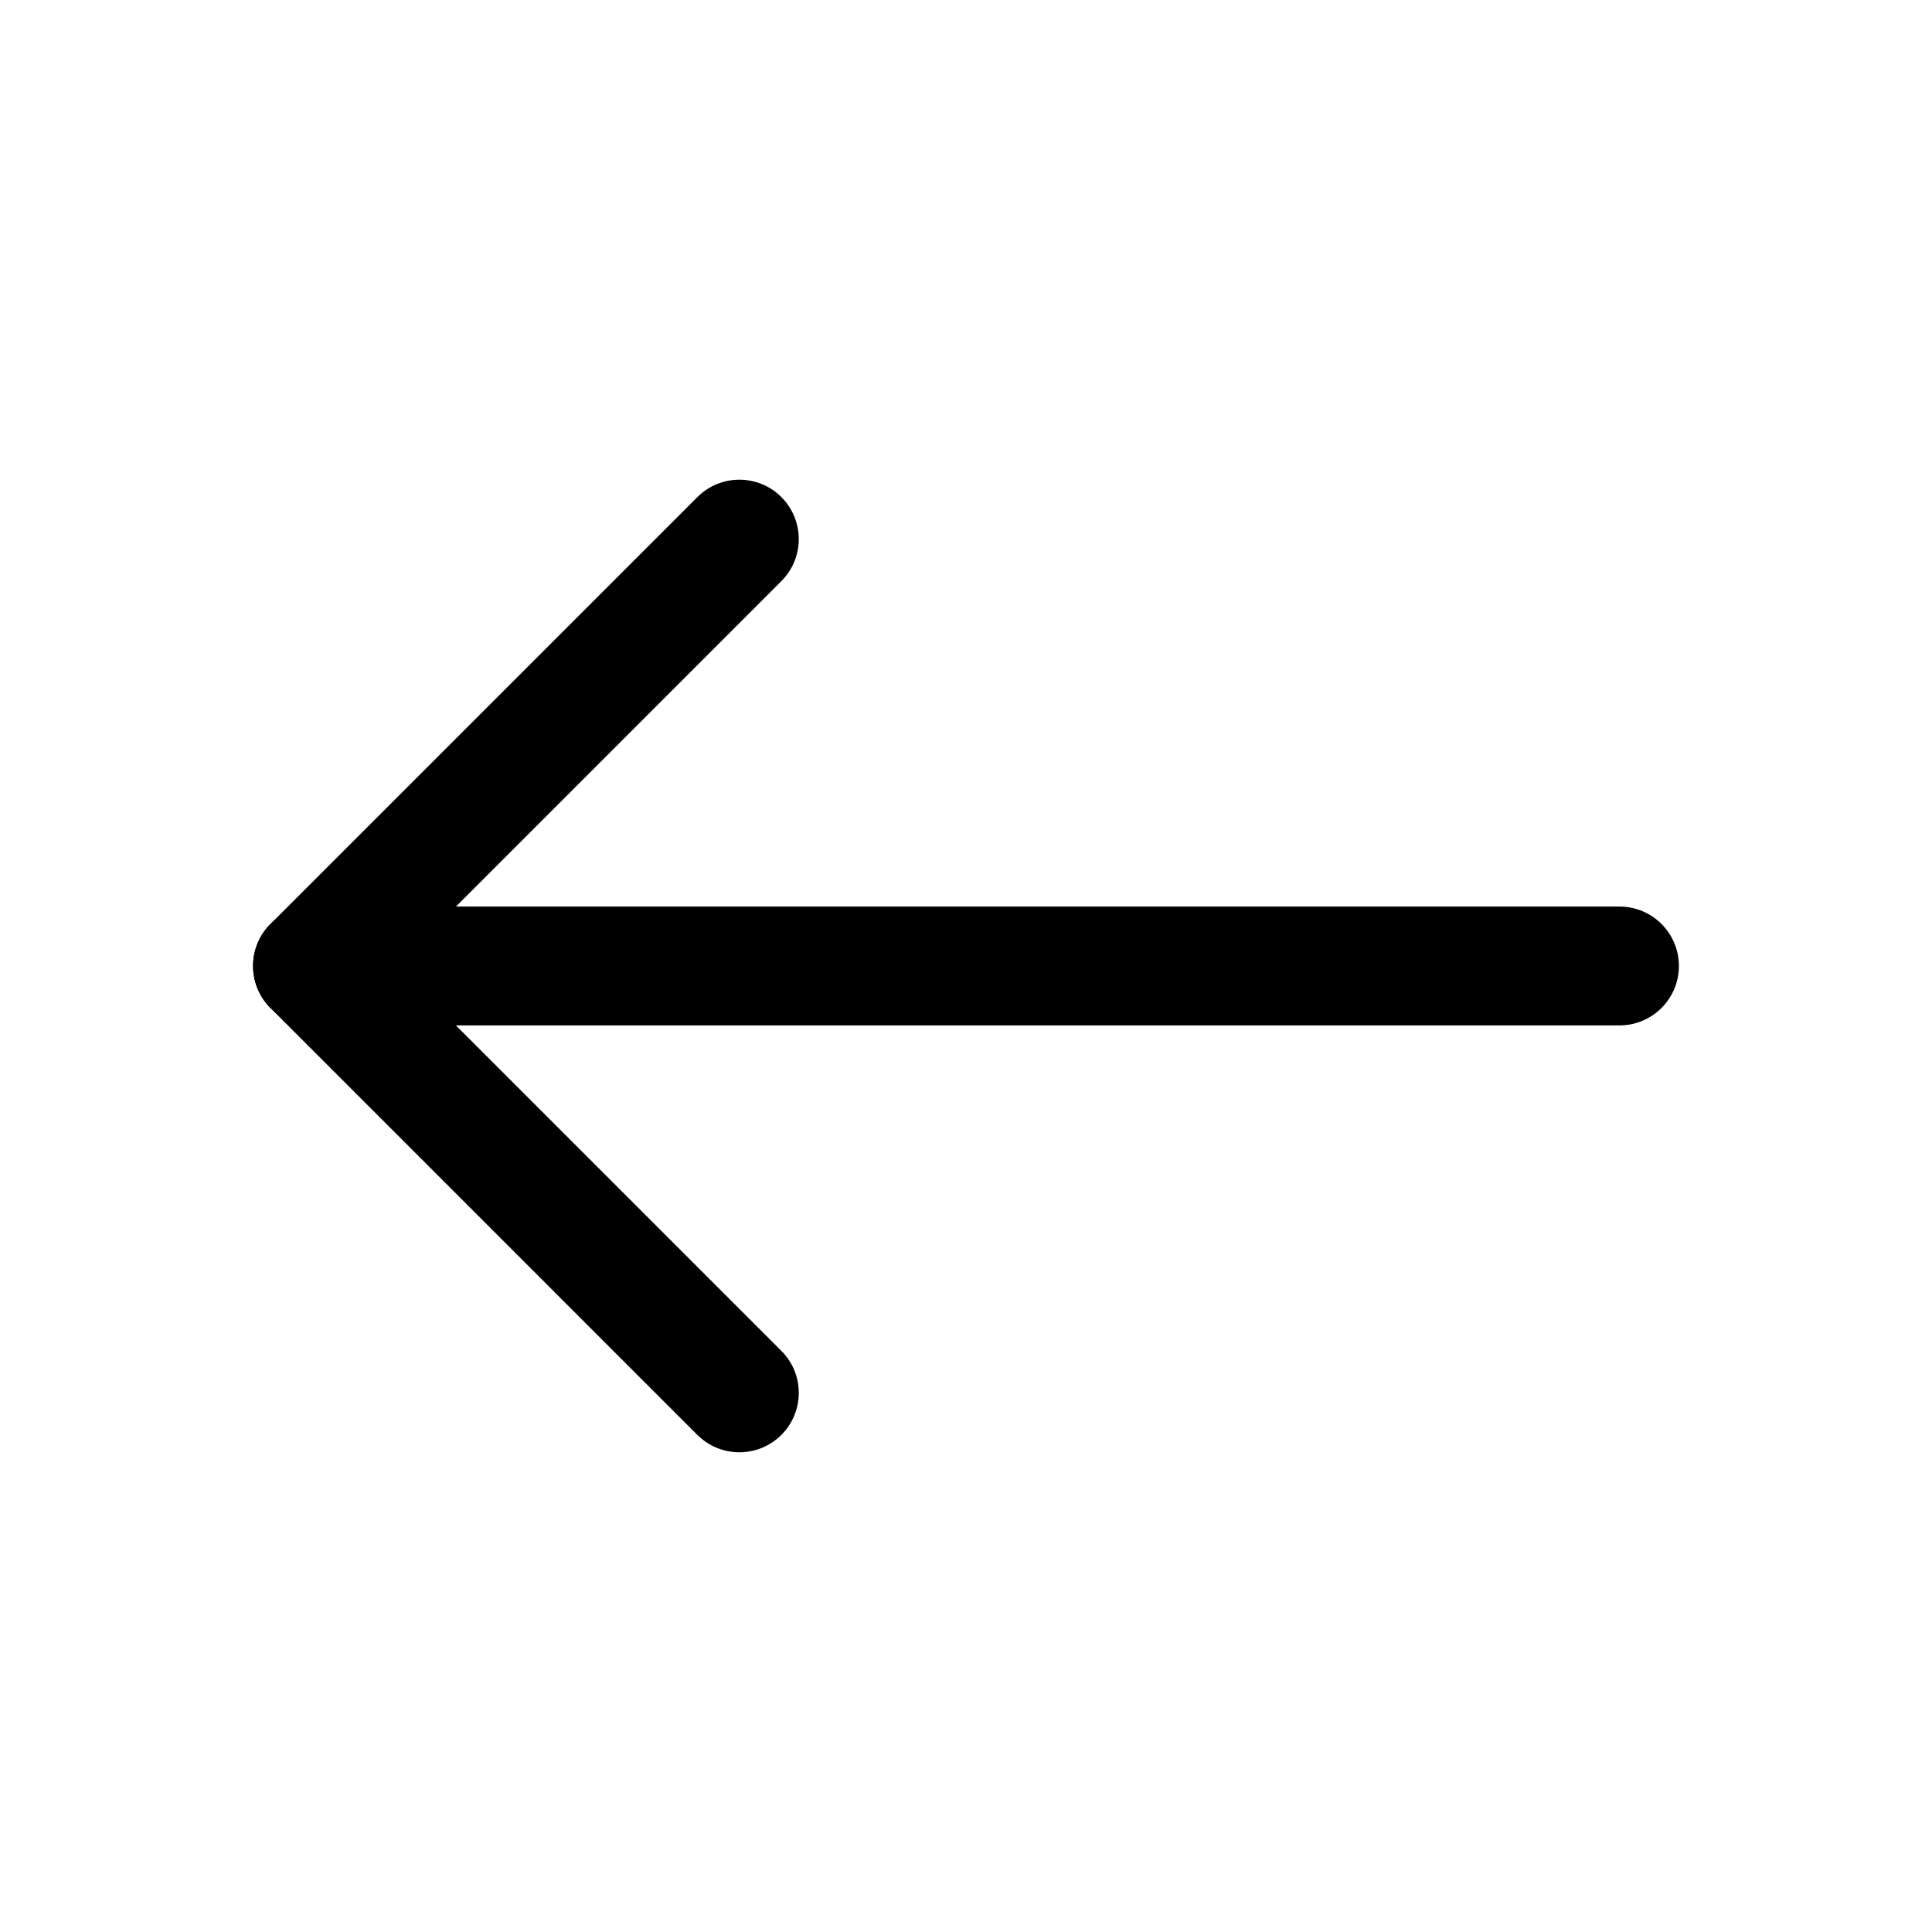
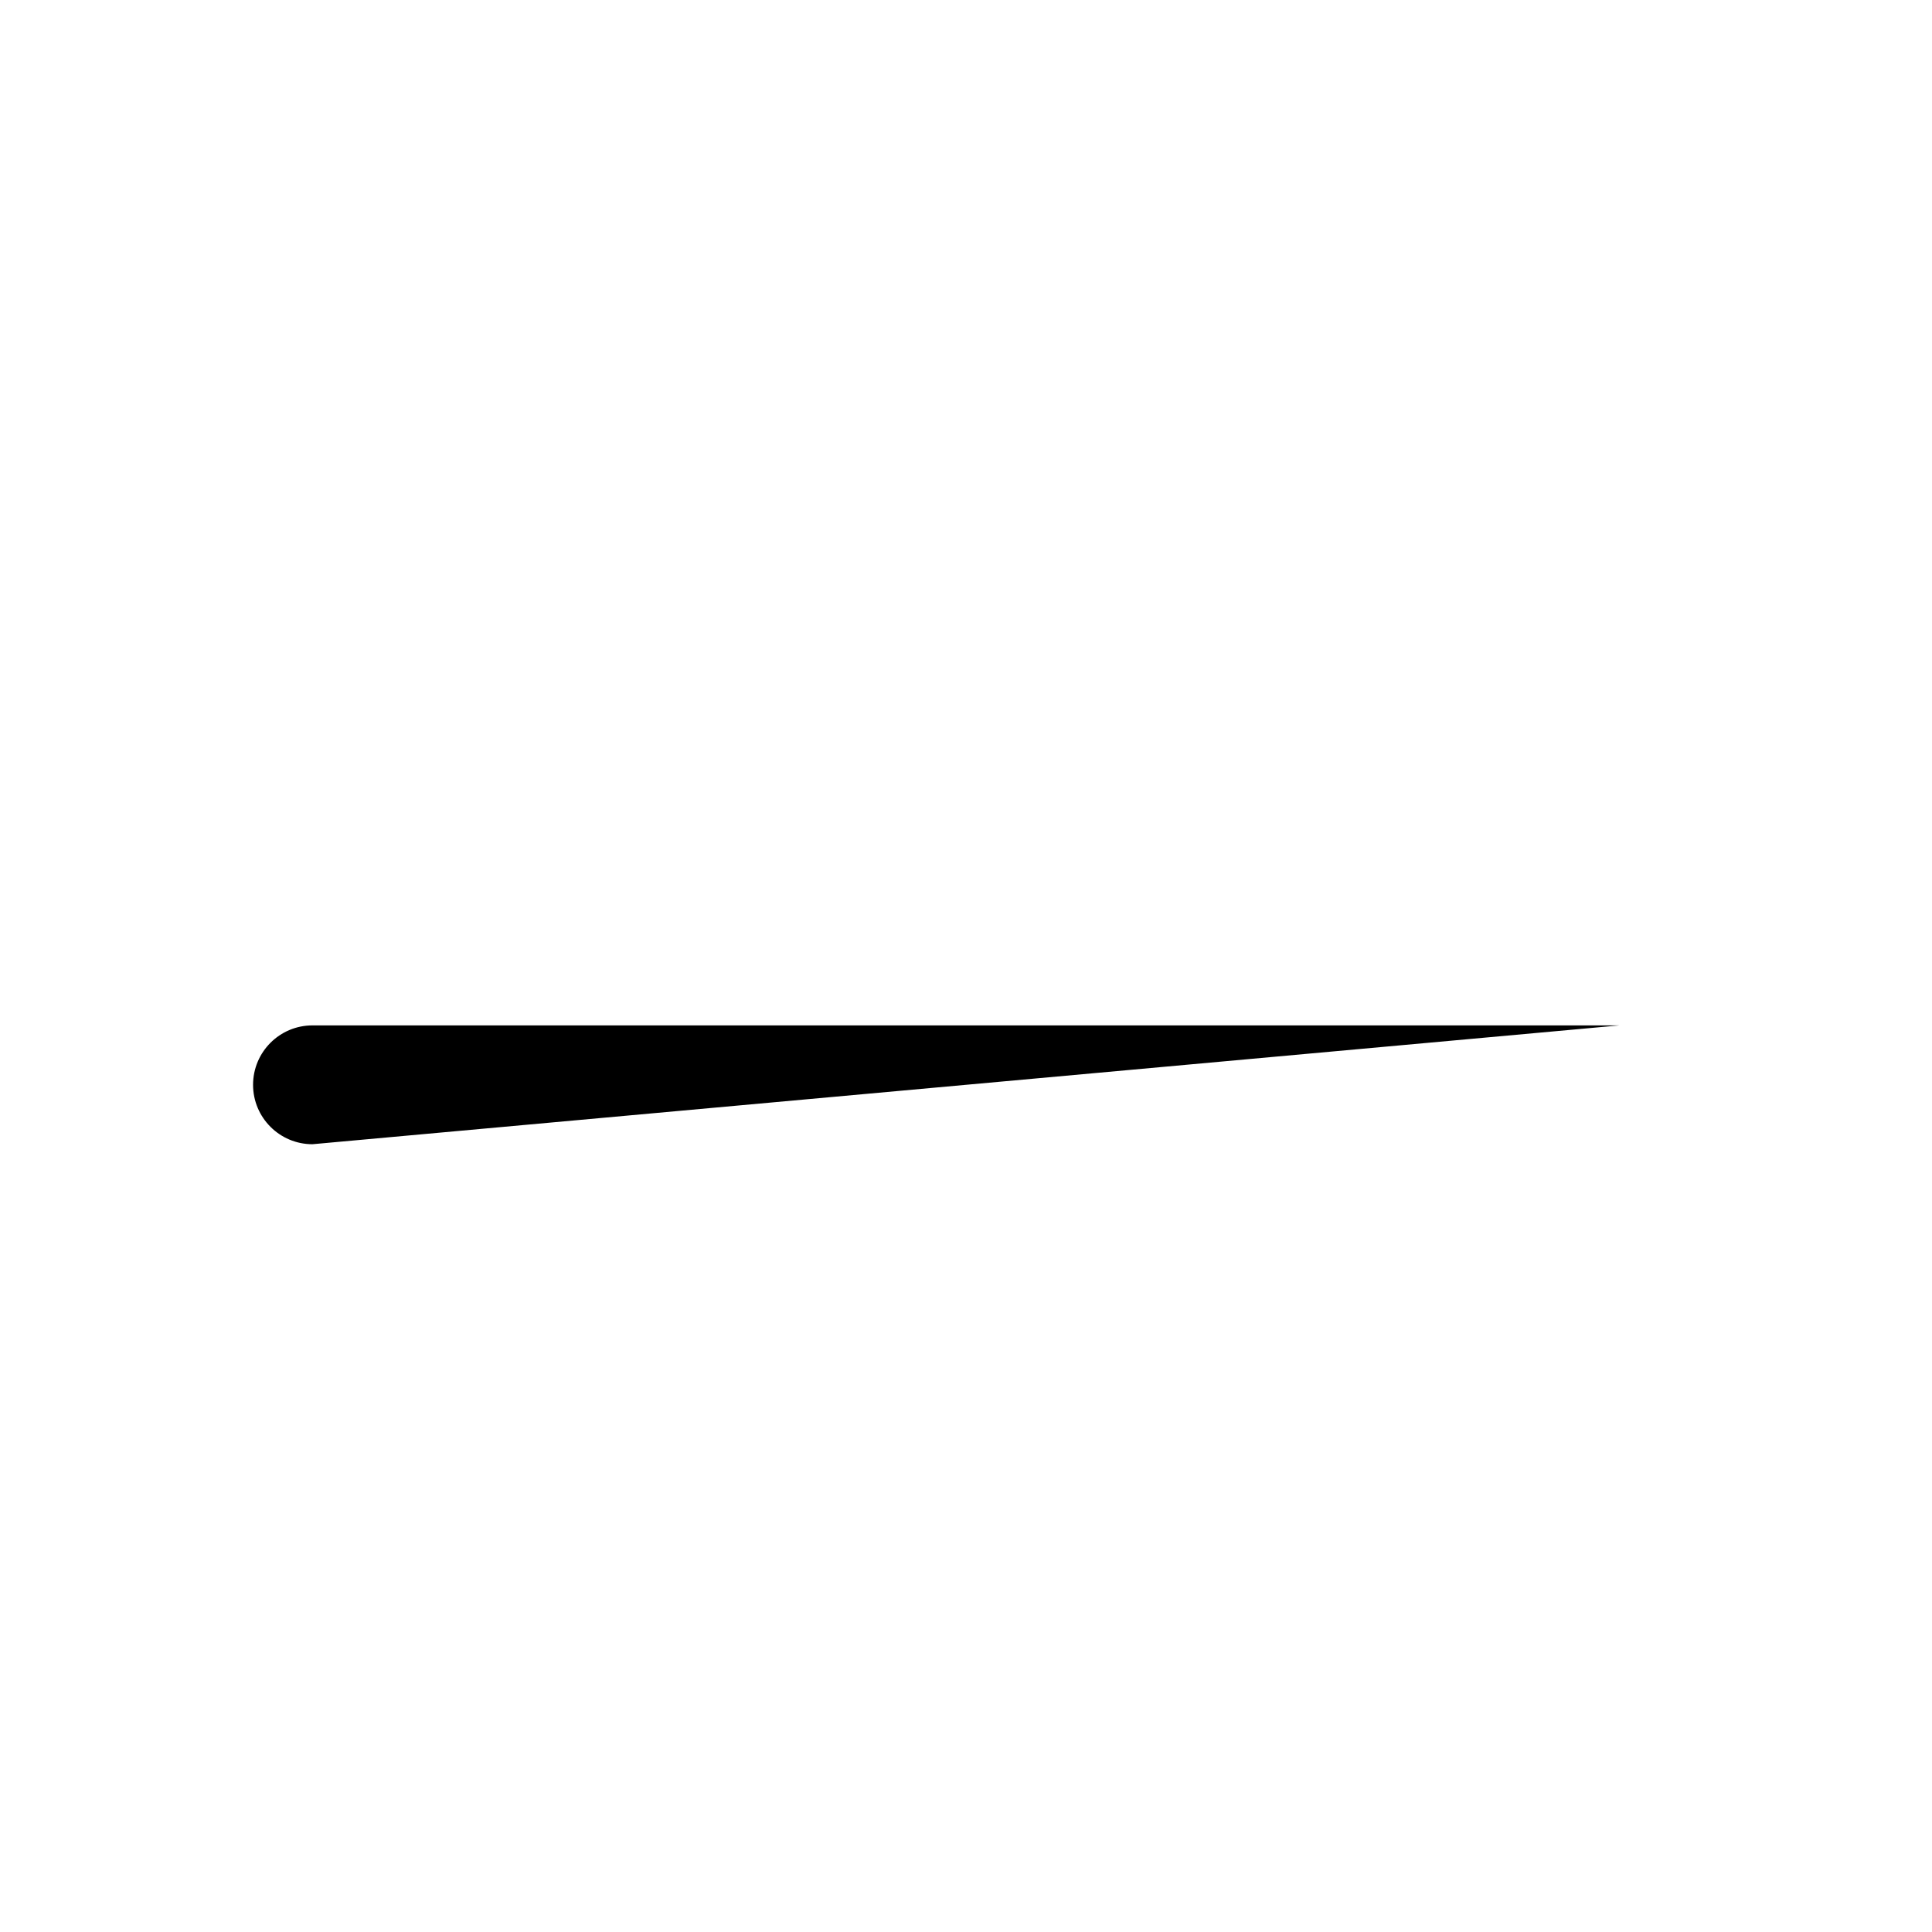
<svg xmlns="http://www.w3.org/2000/svg" fill="#000000" width="800px" height="800px" version="1.1" viewBox="144 144 512 512">
  <g>
-     <path d="m573.18 415.74c8.695 0 15.746-7.051 15.746-15.746 0-8.695-7.051-15.746-15.746-15.746h-346.37c-8.695 0-15.746 7.051-15.746 15.746 0 8.695 7.051 15.746 15.746 15.746z" />
-     <path d="m328.81 524.26c6.148 6.148 16.117 6.148 22.262 0 6.148-6.148 6.148-16.117 0-22.262l-102-102 102-102c6.148-6.148 6.148-16.117 0-22.262-6.148-6.148-16.117-6.148-22.262 0l-113.04 113.04-0.094 0.09c-6.148 6.148-6.148 16.117 0 22.266l113.12 113.13z" />
+     <path d="m573.18 415.74h-346.37c-8.695 0-15.746 7.051-15.746 15.746 0 8.695 7.051 15.746 15.746 15.746z" />
  </g>
</svg>